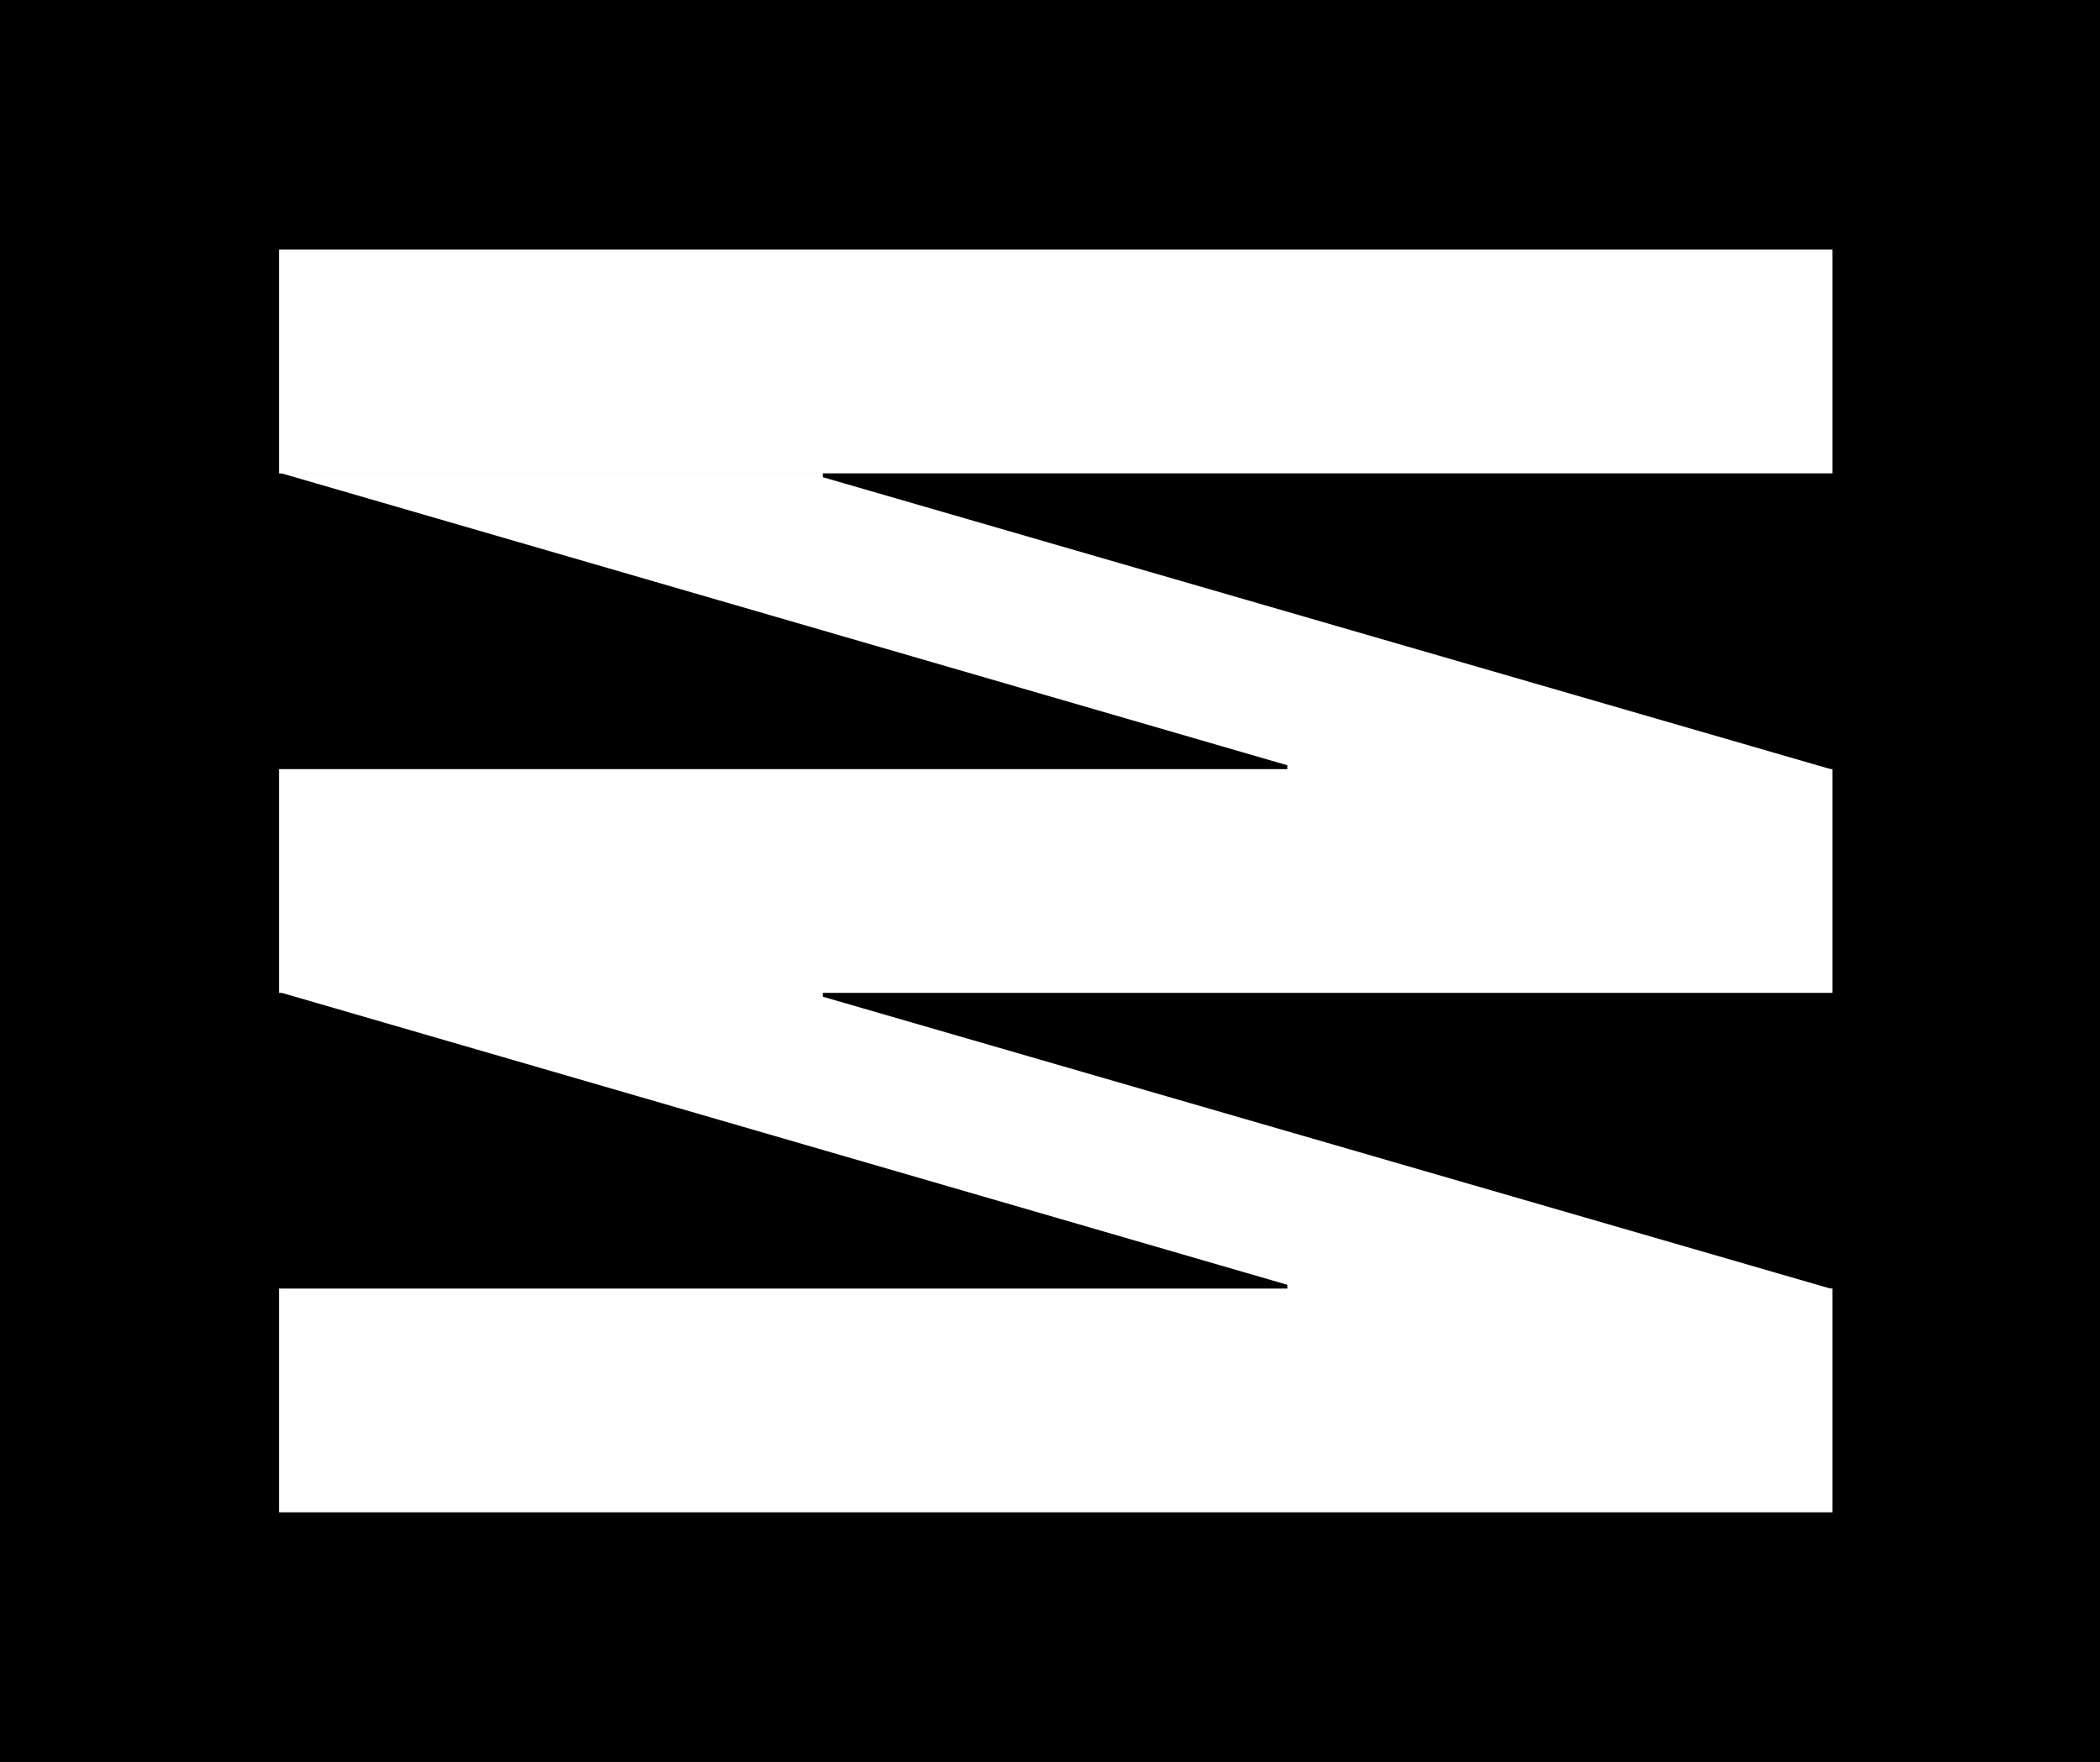
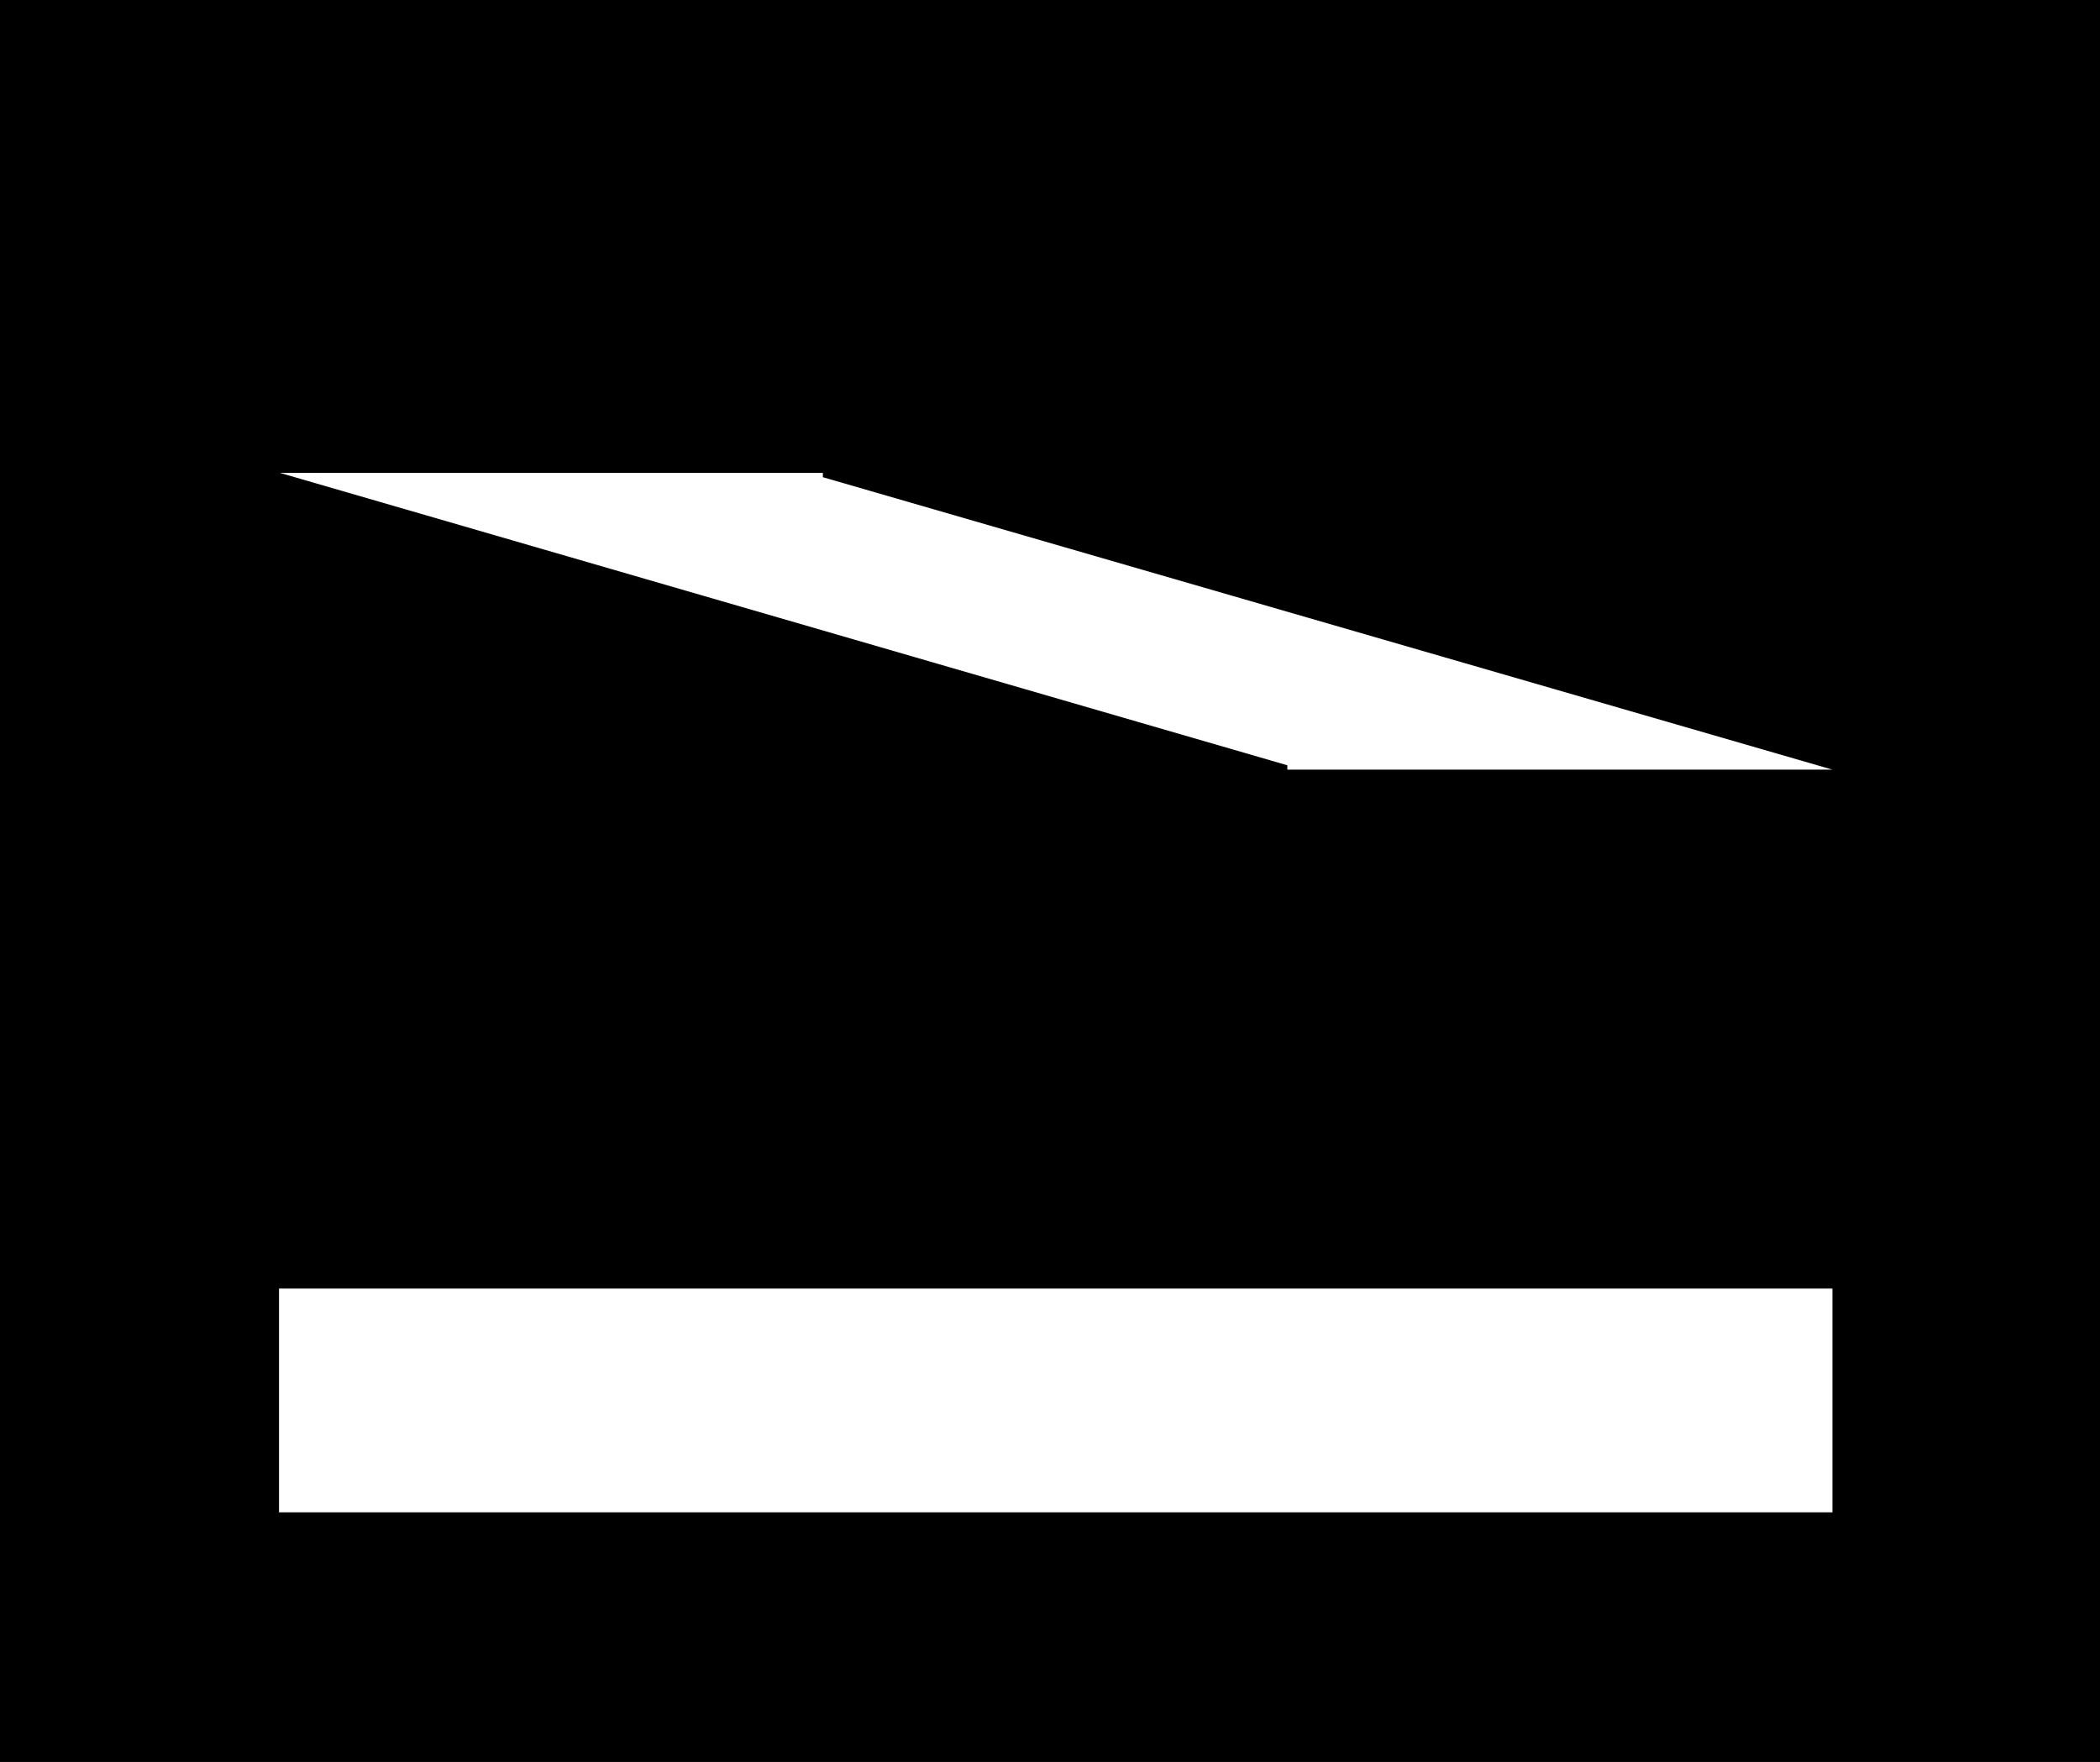
<svg xmlns="http://www.w3.org/2000/svg" width="143" height="120" viewBox="0 0 143 120" fill="none">
  <rect x="0" y="0" width="143" height="120" fill="#808080" stroke="none" />
  <rect x="143" width="120" height="143" transform="rotate(90 143 0)" fill="black" />
  <path d="M19 87.761L19 103L124.78 103L124.78 87.761L19 87.761Z" fill="white" />
-   <path d="M19 52.383L19 67.622L124.78 67.622L124.78 52.383L19 52.383Z" fill="white" />
-   <path d="M19 17L19 32.239L124.78 32.239L124.78 17L19 17Z" fill="white" />
-   <path fill-rule="evenodd" clip-rule="evenodd" d="M87.661 87.802L87.661 87.504L19.065 67.586L56.033 67.586L56.033 67.884L124.78 87.802L87.661 87.802Z" fill="white" />
  <path fill-rule="evenodd" clip-rule="evenodd" d="M87.661 52.419L87.661 52.121L19.065 32.208L56.033 32.208L56.033 32.501L124.78 52.419L87.661 52.419Z" fill="white" />
</svg>